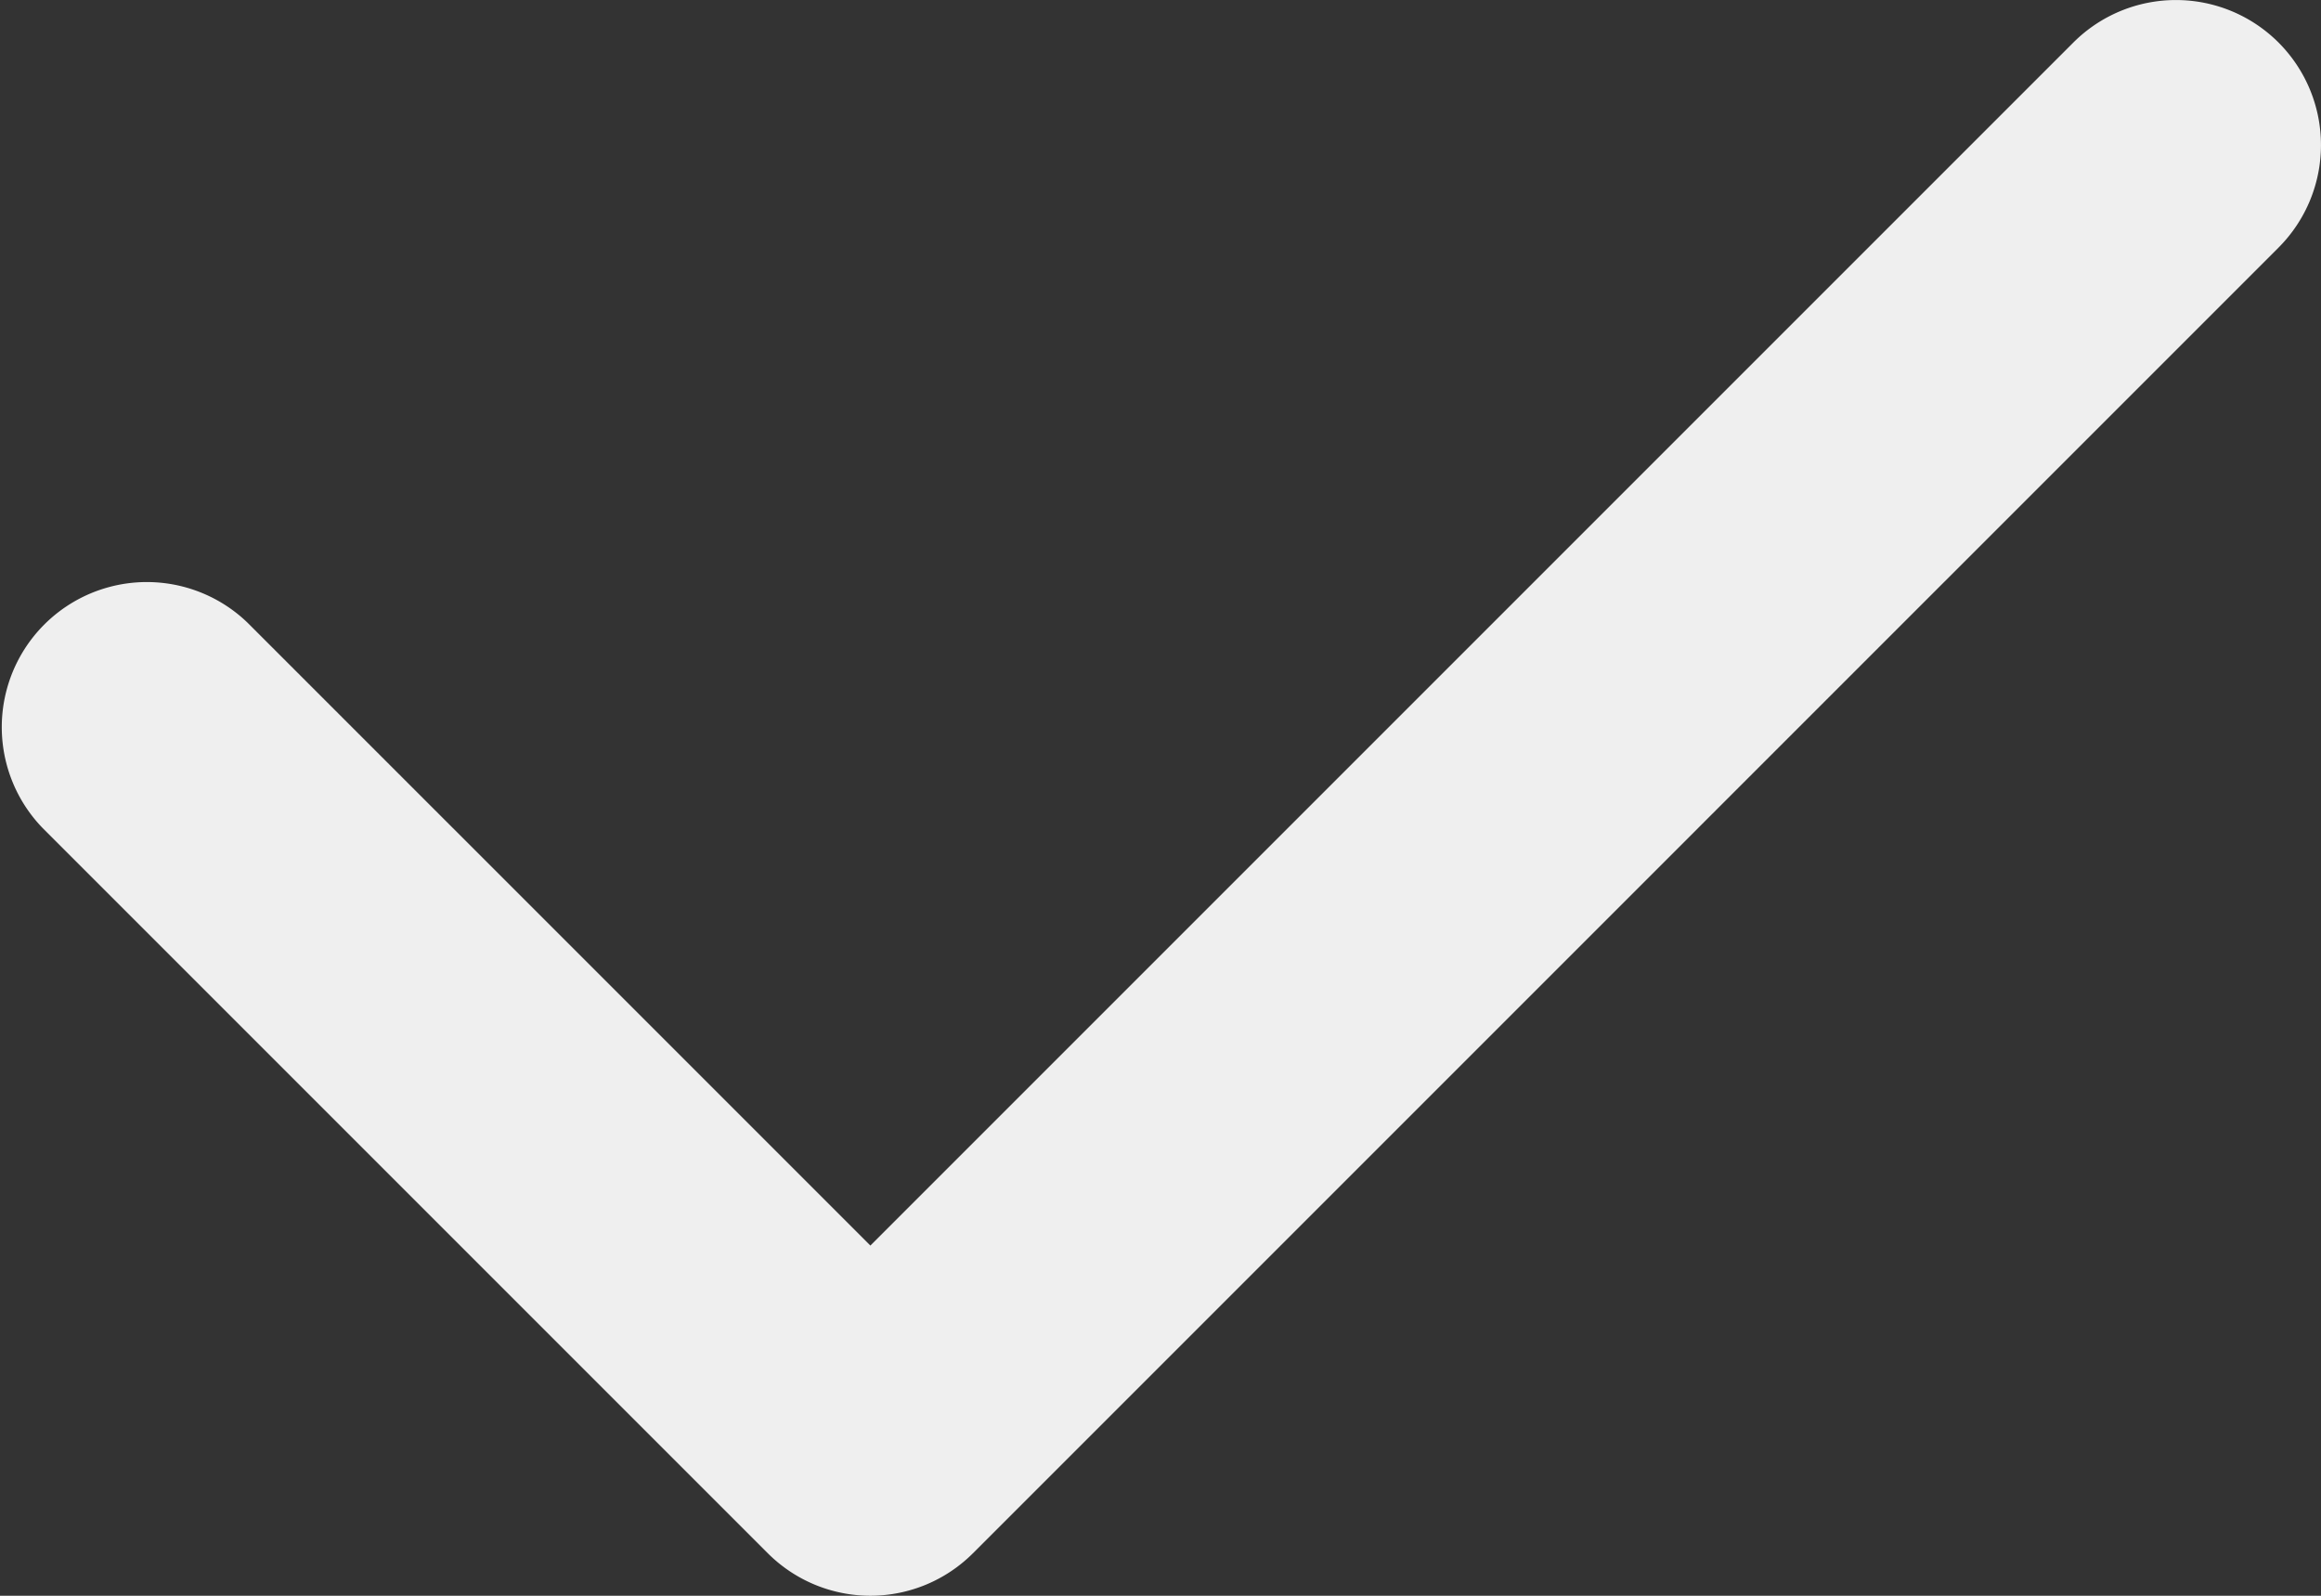
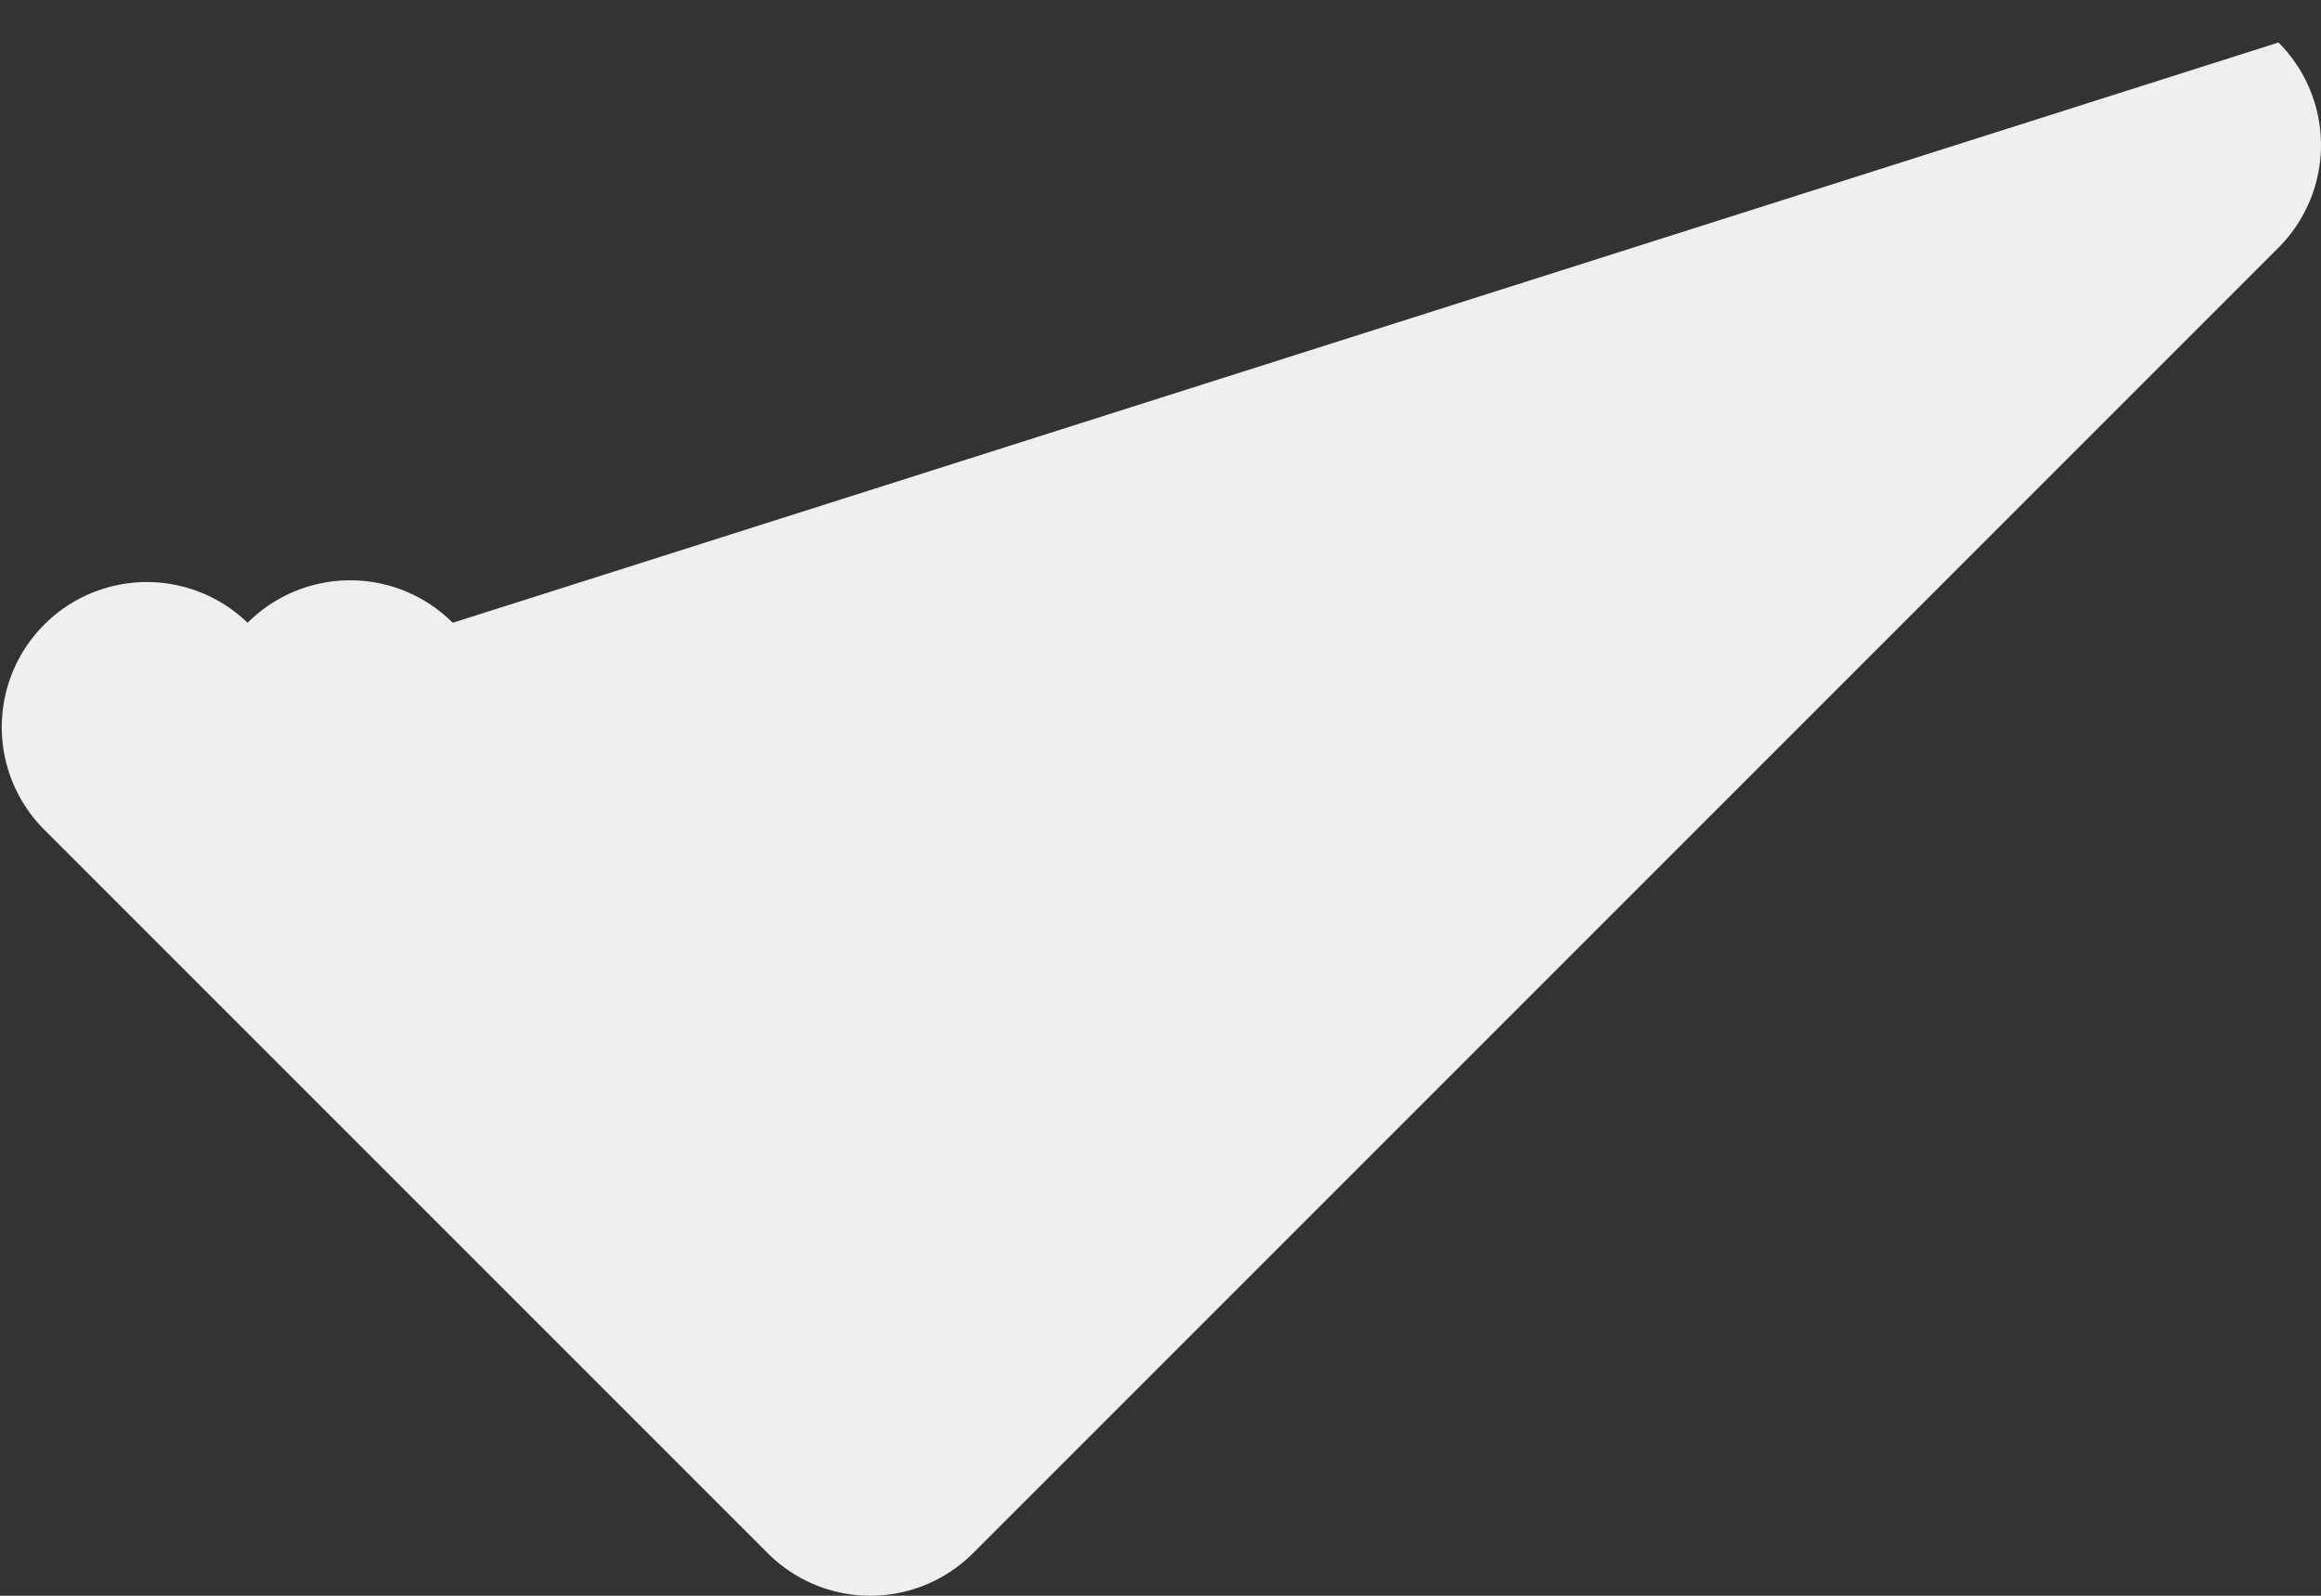
<svg xmlns="http://www.w3.org/2000/svg" width="16" height="11" fill="none">
  <rect width="100%" height="100%" fill="#333333" stroke="none" />
-   <path fill-rule="evenodd" clip-rule="evenodd" d="M15.707.293a1 1 0 010 1.414l-9 9a1 1 0 01-1.414 0l-5-5a1 1 0 011.414-1.414L6 8.586 14.293.293a1 1 0 011.414 0z" fill="#fff" fill-opacity=".92" />
+   <path fill-rule="evenodd" clip-rule="evenodd" d="M15.707.293a1 1 0 010 1.414l-9 9a1 1 0 01-1.414 0l-5-5a1 1 0 011.414-1.414a1 1 0 011.414 0z" fill="#fff" fill-opacity=".92" />
</svg>